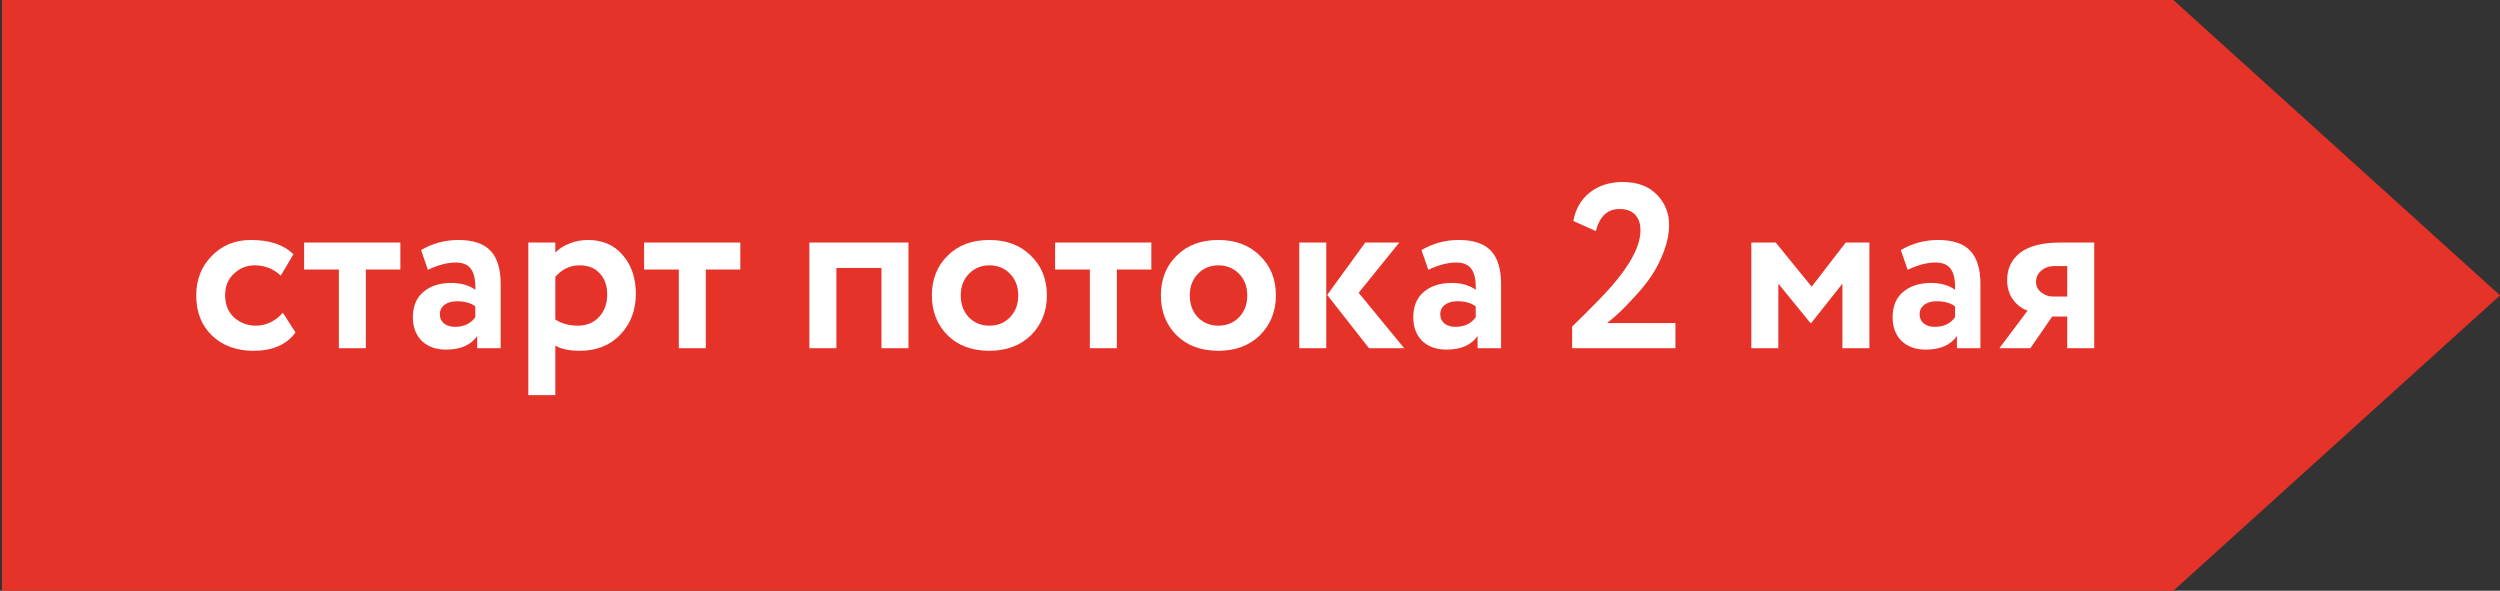
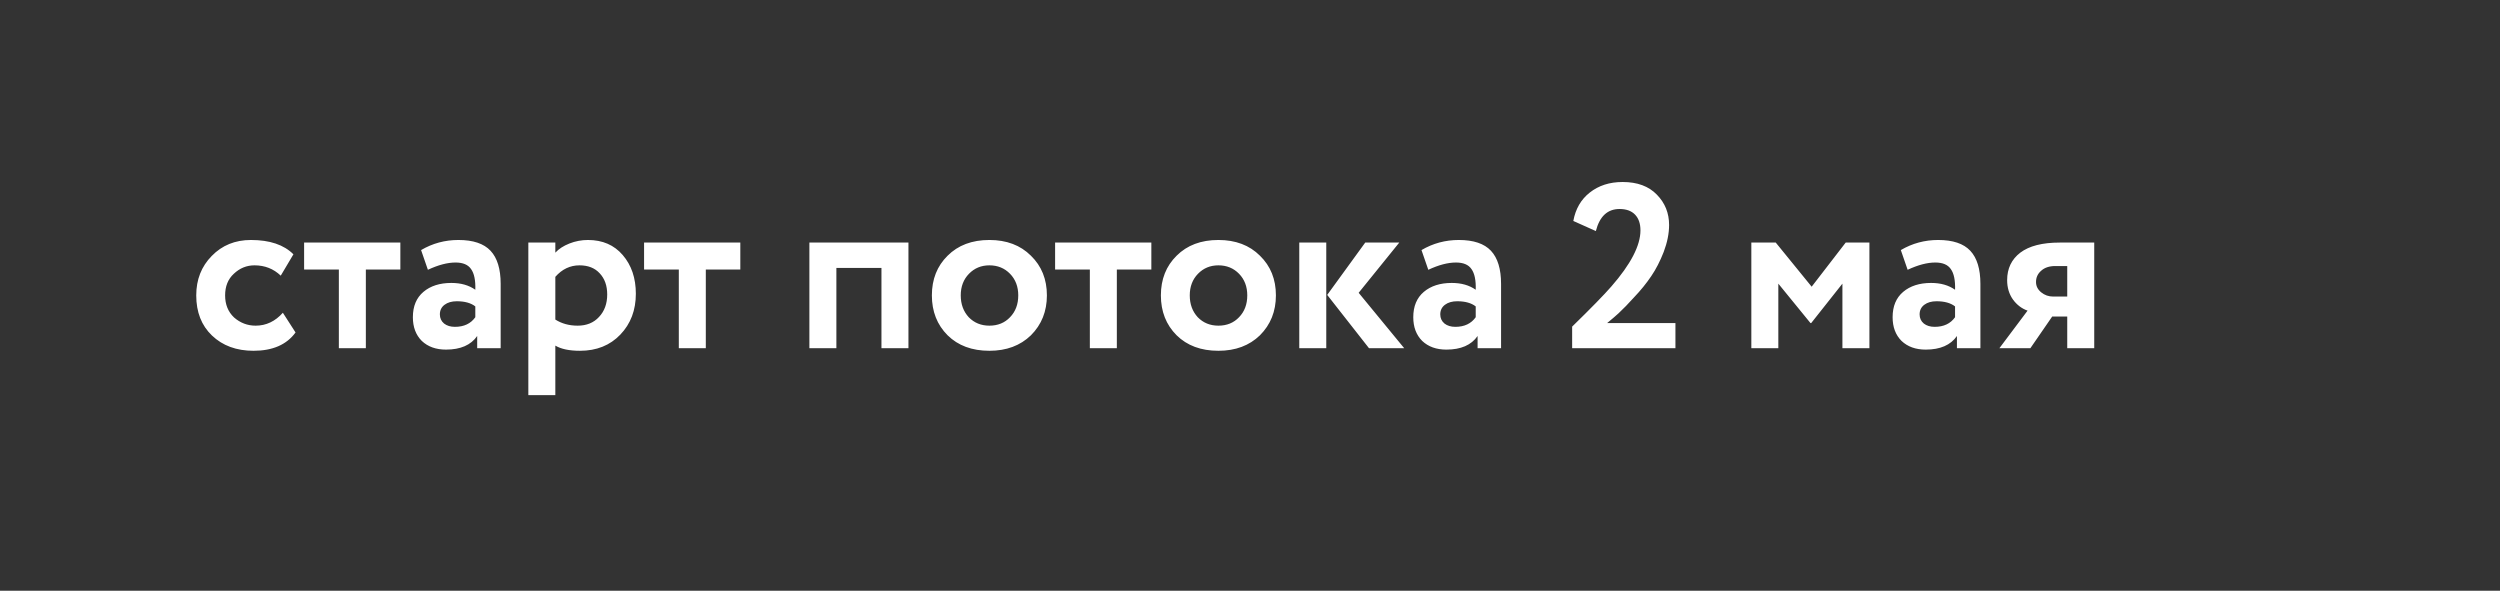
<svg xmlns="http://www.w3.org/2000/svg" width="639" height="151" viewBox="0 0 639 151" fill="none">
  <rect x="0" y="0" width="639" height="151" fill="#333333" stroke="none" />
-   <path d="M555.5 0H0.5V151H555.5L639 75.5L555.5 0Z" fill="#E6332A" />
  <path d="M72.3 79.94L75.54 84.98C73.26 88.1 69.68 89.66 64.8 89.66C60.44 89.66 56.9 88.36 54.18 85.76C51.5 83.2 50.16 79.78 50.16 75.5C50.16 71.46 51.48 68.1 54.12 65.42C56.76 62.7 60.1 61.34 64.14 61.34C68.94 61.34 72.56 62.56 75 65L71.76 70.46C69.92 68.7 67.68 67.82 65.04 67.82C63.04 67.82 61.28 68.54 59.76 69.98C58.28 71.34 57.54 73.18 57.54 75.5C57.54 77.82 58.3 79.7 59.82 81.14C61.42 82.54 63.26 83.24 65.34 83.24C68.02 83.24 70.34 82.14 72.3 79.94ZM86.611 68.9H77.731V62H102.331V68.9H93.511V89H86.611V68.9ZM109.37 68.96L107.63 63.92C110.55 62.2 113.73 61.34 117.17 61.34C120.93 61.34 123.67 62.26 125.39 64.1C127.11 65.94 127.97 68.76 127.97 72.56V89H121.97V85.88C120.37 88.2 117.71 89.36 113.99 89.36C111.43 89.36 109.37 88.62 107.81 87.14C106.29 85.62 105.53 83.6 105.53 81.08C105.53 78.28 106.43 76.12 108.23 74.6C110.03 73.08 112.41 72.32 115.37 72.32C117.81 72.32 119.85 72.9 121.49 74.06C121.57 71.66 121.21 69.9 120.41 68.78C119.65 67.66 118.33 67.1 116.45 67.1C114.37 67.1 112.01 67.72 109.37 68.96ZM116.27 83.54C118.59 83.54 120.33 82.72 121.49 81.08V78.32C120.37 77.44 118.79 77 116.75 77C115.47 77 114.43 77.3 113.63 77.9C112.83 78.5 112.43 79.32 112.43 80.36C112.43 81.32 112.79 82.1 113.51 82.7C114.23 83.26 115.15 83.54 116.27 83.54ZM141.943 101H135.043V62H141.943V64.58C142.823 63.62 144.023 62.84 145.543 62.24C147.063 61.64 148.643 61.34 150.283 61.34C154.003 61.34 156.963 62.62 159.163 65.18C161.403 67.78 162.523 71.08 162.523 75.08C162.523 79.28 161.203 82.76 158.563 85.52C155.923 88.28 152.483 89.66 148.243 89.66C145.523 89.66 143.423 89.22 141.943 88.34V101ZM148.123 67.82C145.723 67.82 143.663 68.8 141.943 70.76V81.68C143.583 82.72 145.483 83.24 147.643 83.24C149.923 83.24 151.743 82.5 153.103 81.02C154.503 79.54 155.203 77.62 155.203 75.26C155.203 73.02 154.563 71.22 153.283 69.86C152.043 68.5 150.323 67.82 148.123 67.82ZM173.505 68.9H164.625V62H189.225V68.9H180.405V89H173.505V68.9ZM232.199 89H225.299V68.48H213.779V89H206.879V62H232.199V89ZM242.207 85.7C239.527 83.02 238.187 79.62 238.187 75.5C238.187 71.38 239.527 68 242.207 65.36C244.887 62.68 248.447 61.34 252.887 61.34C257.287 61.34 260.827 62.68 263.507 65.36C266.227 68 267.587 71.38 267.587 75.5C267.587 79.58 266.227 82.98 263.507 85.7C260.787 88.34 257.247 89.66 252.887 89.66C248.447 89.66 244.887 88.34 242.207 85.7ZM247.667 69.98C246.267 71.42 245.567 73.26 245.567 75.5C245.567 77.74 246.247 79.6 247.607 81.08C249.007 82.52 250.767 83.24 252.887 83.24C255.047 83.24 256.807 82.52 258.167 81.08C259.567 79.64 260.267 77.78 260.267 75.5C260.267 73.26 259.567 71.42 258.167 69.98C256.767 68.54 255.007 67.82 252.887 67.82C250.807 67.82 249.067 68.54 247.667 69.98ZM278.564 68.9H269.684V62H294.284V68.9H285.464V89H278.564V68.9ZM300.743 85.7C298.063 83.02 296.723 79.62 296.723 75.5C296.723 71.38 298.063 68 300.743 65.36C303.423 62.68 306.983 61.34 311.423 61.34C315.823 61.34 319.363 62.68 322.043 65.36C324.763 68 326.123 71.38 326.123 75.5C326.123 79.58 324.763 82.98 322.043 85.7C319.323 88.34 315.783 89.66 311.423 89.66C306.983 89.66 303.423 88.34 300.743 85.7ZM306.203 69.98C304.803 71.42 304.103 73.26 304.103 75.5C304.103 77.74 304.783 79.6 306.143 81.08C307.543 82.52 309.303 83.24 311.423 83.24C313.583 83.24 315.343 82.52 316.703 81.08C318.103 79.64 318.803 77.78 318.803 75.5C318.803 73.26 318.103 71.42 316.703 69.98C315.303 68.54 313.543 67.82 311.423 67.82C309.343 67.82 307.603 68.54 306.203 69.98ZM348.954 62H357.654L347.274 74.84L358.914 89H349.914L339.234 75.38L348.954 62ZM338.994 89H332.094V62H338.994V89ZM365.073 68.96L363.333 63.92C366.253 62.2 369.433 61.34 372.873 61.34C376.633 61.34 379.373 62.26 381.093 64.1C382.813 65.94 383.673 68.76 383.673 72.56V89H377.673V85.88C376.073 88.2 373.413 89.36 369.693 89.36C367.133 89.36 365.073 88.62 363.513 87.14C361.993 85.62 361.233 83.6 361.233 81.08C361.233 78.28 362.133 76.12 363.933 74.6C365.733 73.08 368.113 72.32 371.073 72.32C373.513 72.32 375.553 72.9 377.193 74.06C377.273 71.66 376.913 69.9 376.113 68.78C375.353 67.66 374.033 67.1 372.153 67.1C370.073 67.1 367.713 67.72 365.073 68.96ZM371.973 83.54C374.293 83.54 376.033 82.72 377.193 81.08V78.32C376.073 77.44 374.493 77 372.453 77C371.173 77 370.133 77.3 369.333 77.9C368.533 78.5 368.133 79.32 368.133 80.36C368.133 81.32 368.493 82.1 369.213 82.7C369.933 83.26 370.853 83.54 371.973 83.54ZM428.241 89H401.841V83.48C406.681 78.76 410.021 75.34 411.861 73.22C416.821 67.54 419.301 62.76 419.301 58.88C419.301 57.16 418.841 55.82 417.921 54.86C417.001 53.9 415.681 53.42 413.961 53.42C410.881 53.42 408.861 55.3 407.901 59.06L402.141 56.48C402.701 53.4 404.101 50.98 406.341 49.22C408.621 47.42 411.421 46.52 414.741 46.52C418.501 46.52 421.421 47.6 423.501 49.76C425.581 51.88 426.621 54.46 426.621 57.5C426.621 59.66 426.161 61.96 425.241 64.4C424.321 66.76 423.261 68.82 422.061 70.58C420.821 72.42 419.361 74.22 417.681 75.98C416.241 77.58 414.921 78.94 413.721 80.06C413.121 80.62 412.141 81.46 410.781 82.58H428.241V89ZM454.541 89H447.641V62H453.881L463.061 73.28L471.761 62H477.821V89H470.921V72.5L462.941 82.58H462.761L454.541 72.5V89ZM487.592 68.96L485.852 63.92C488.772 62.2 491.952 61.34 495.392 61.34C499.152 61.34 501.892 62.26 503.612 64.1C505.332 65.94 506.192 68.76 506.192 72.56V89H500.192V85.88C498.592 88.2 495.932 89.36 492.212 89.36C489.652 89.36 487.592 88.62 486.032 87.14C484.512 85.62 483.752 83.6 483.752 81.08C483.752 78.28 484.652 76.12 486.452 74.6C488.252 73.08 490.632 72.32 493.592 72.32C496.032 72.32 498.072 72.9 499.712 74.06C499.792 71.66 499.432 69.9 498.632 68.78C497.872 67.66 496.552 67.1 494.672 67.1C492.592 67.1 490.232 67.72 487.592 68.96ZM494.492 83.54C496.812 83.54 498.552 82.72 499.712 81.08V78.32C498.592 77.44 497.012 77 494.972 77C493.692 77 492.652 77.3 491.852 77.9C491.052 78.5 490.652 79.32 490.652 80.36C490.652 81.32 491.012 82.1 491.732 82.7C492.452 83.26 493.372 83.54 494.492 83.54ZM526.466 62H535.286V89H528.386V80.9H524.546L518.966 89H511.046L518.246 79.4C516.766 78.88 515.526 77.94 514.526 76.58C513.526 75.18 513.026 73.52 513.026 71.6C513.026 68.64 514.146 66.3 516.386 64.58C518.666 62.86 522.026 62 526.466 62ZM520.406 72.08C520.406 73.12 520.846 74 521.726 74.72C522.606 75.44 523.626 75.8 524.786 75.8H528.386V68H525.326C523.806 68 522.606 68.4 521.726 69.2C520.846 69.96 520.406 70.92 520.406 72.08Z" fill="white" />
</svg>